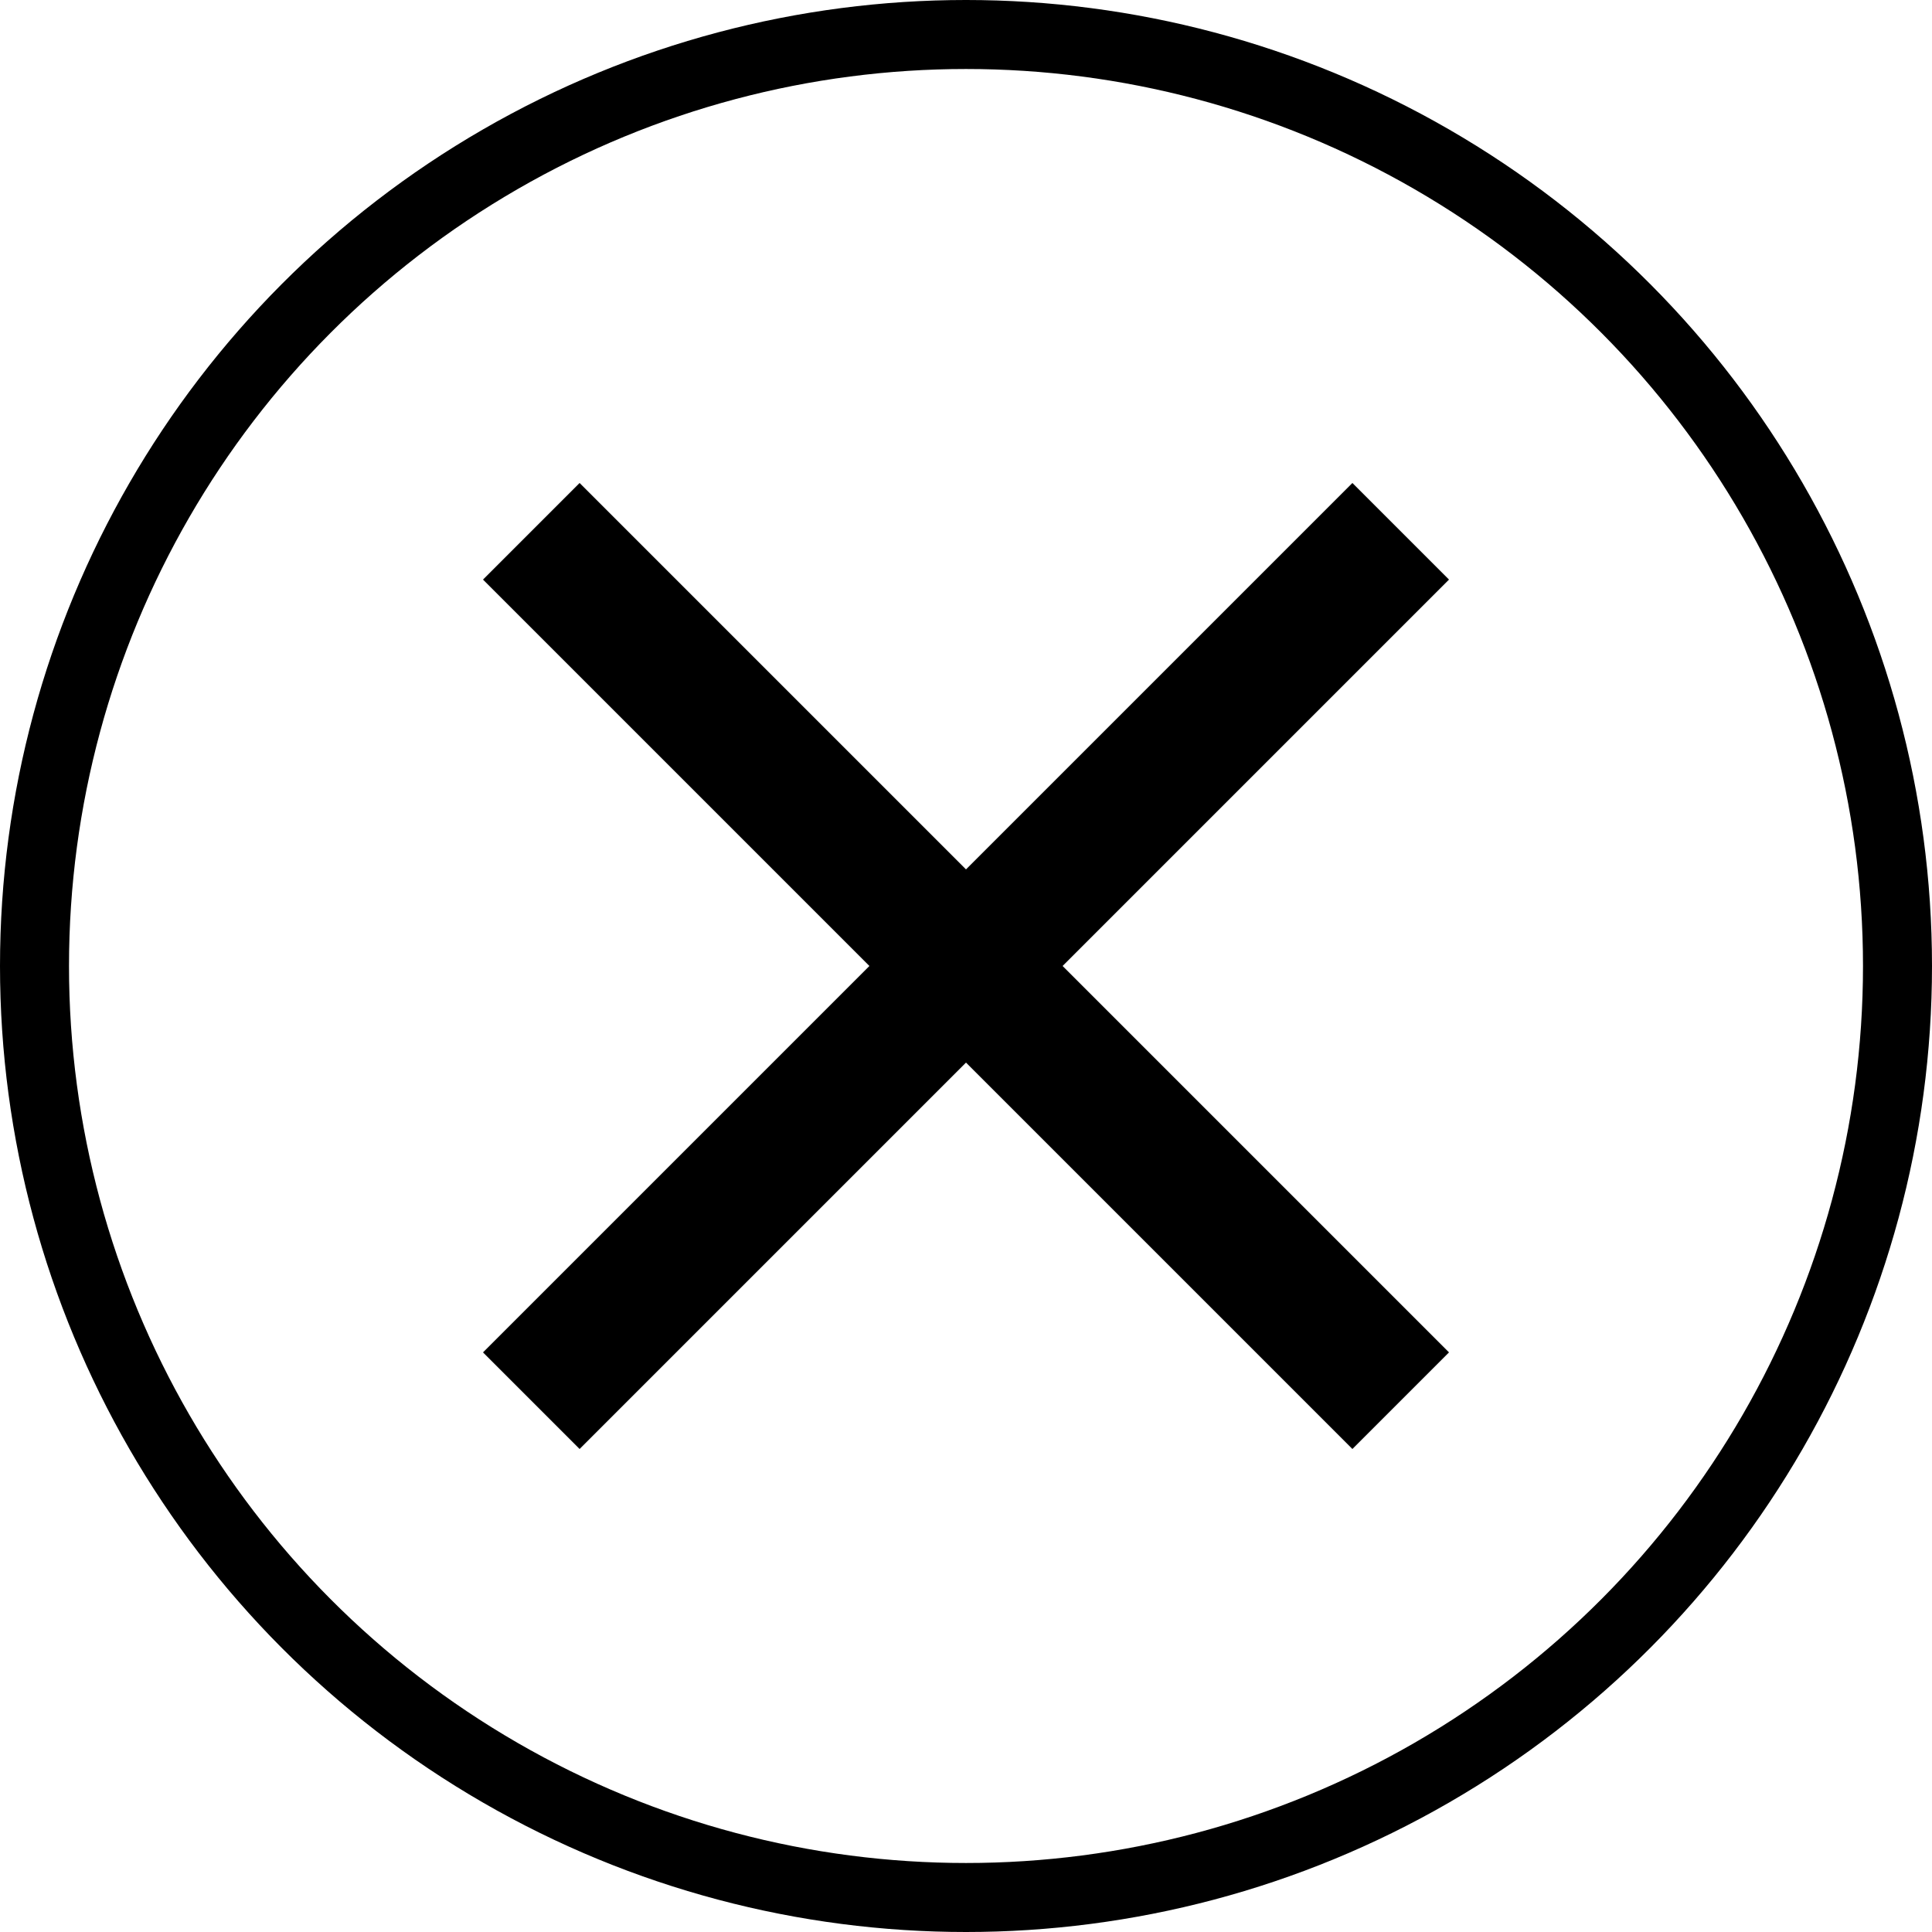
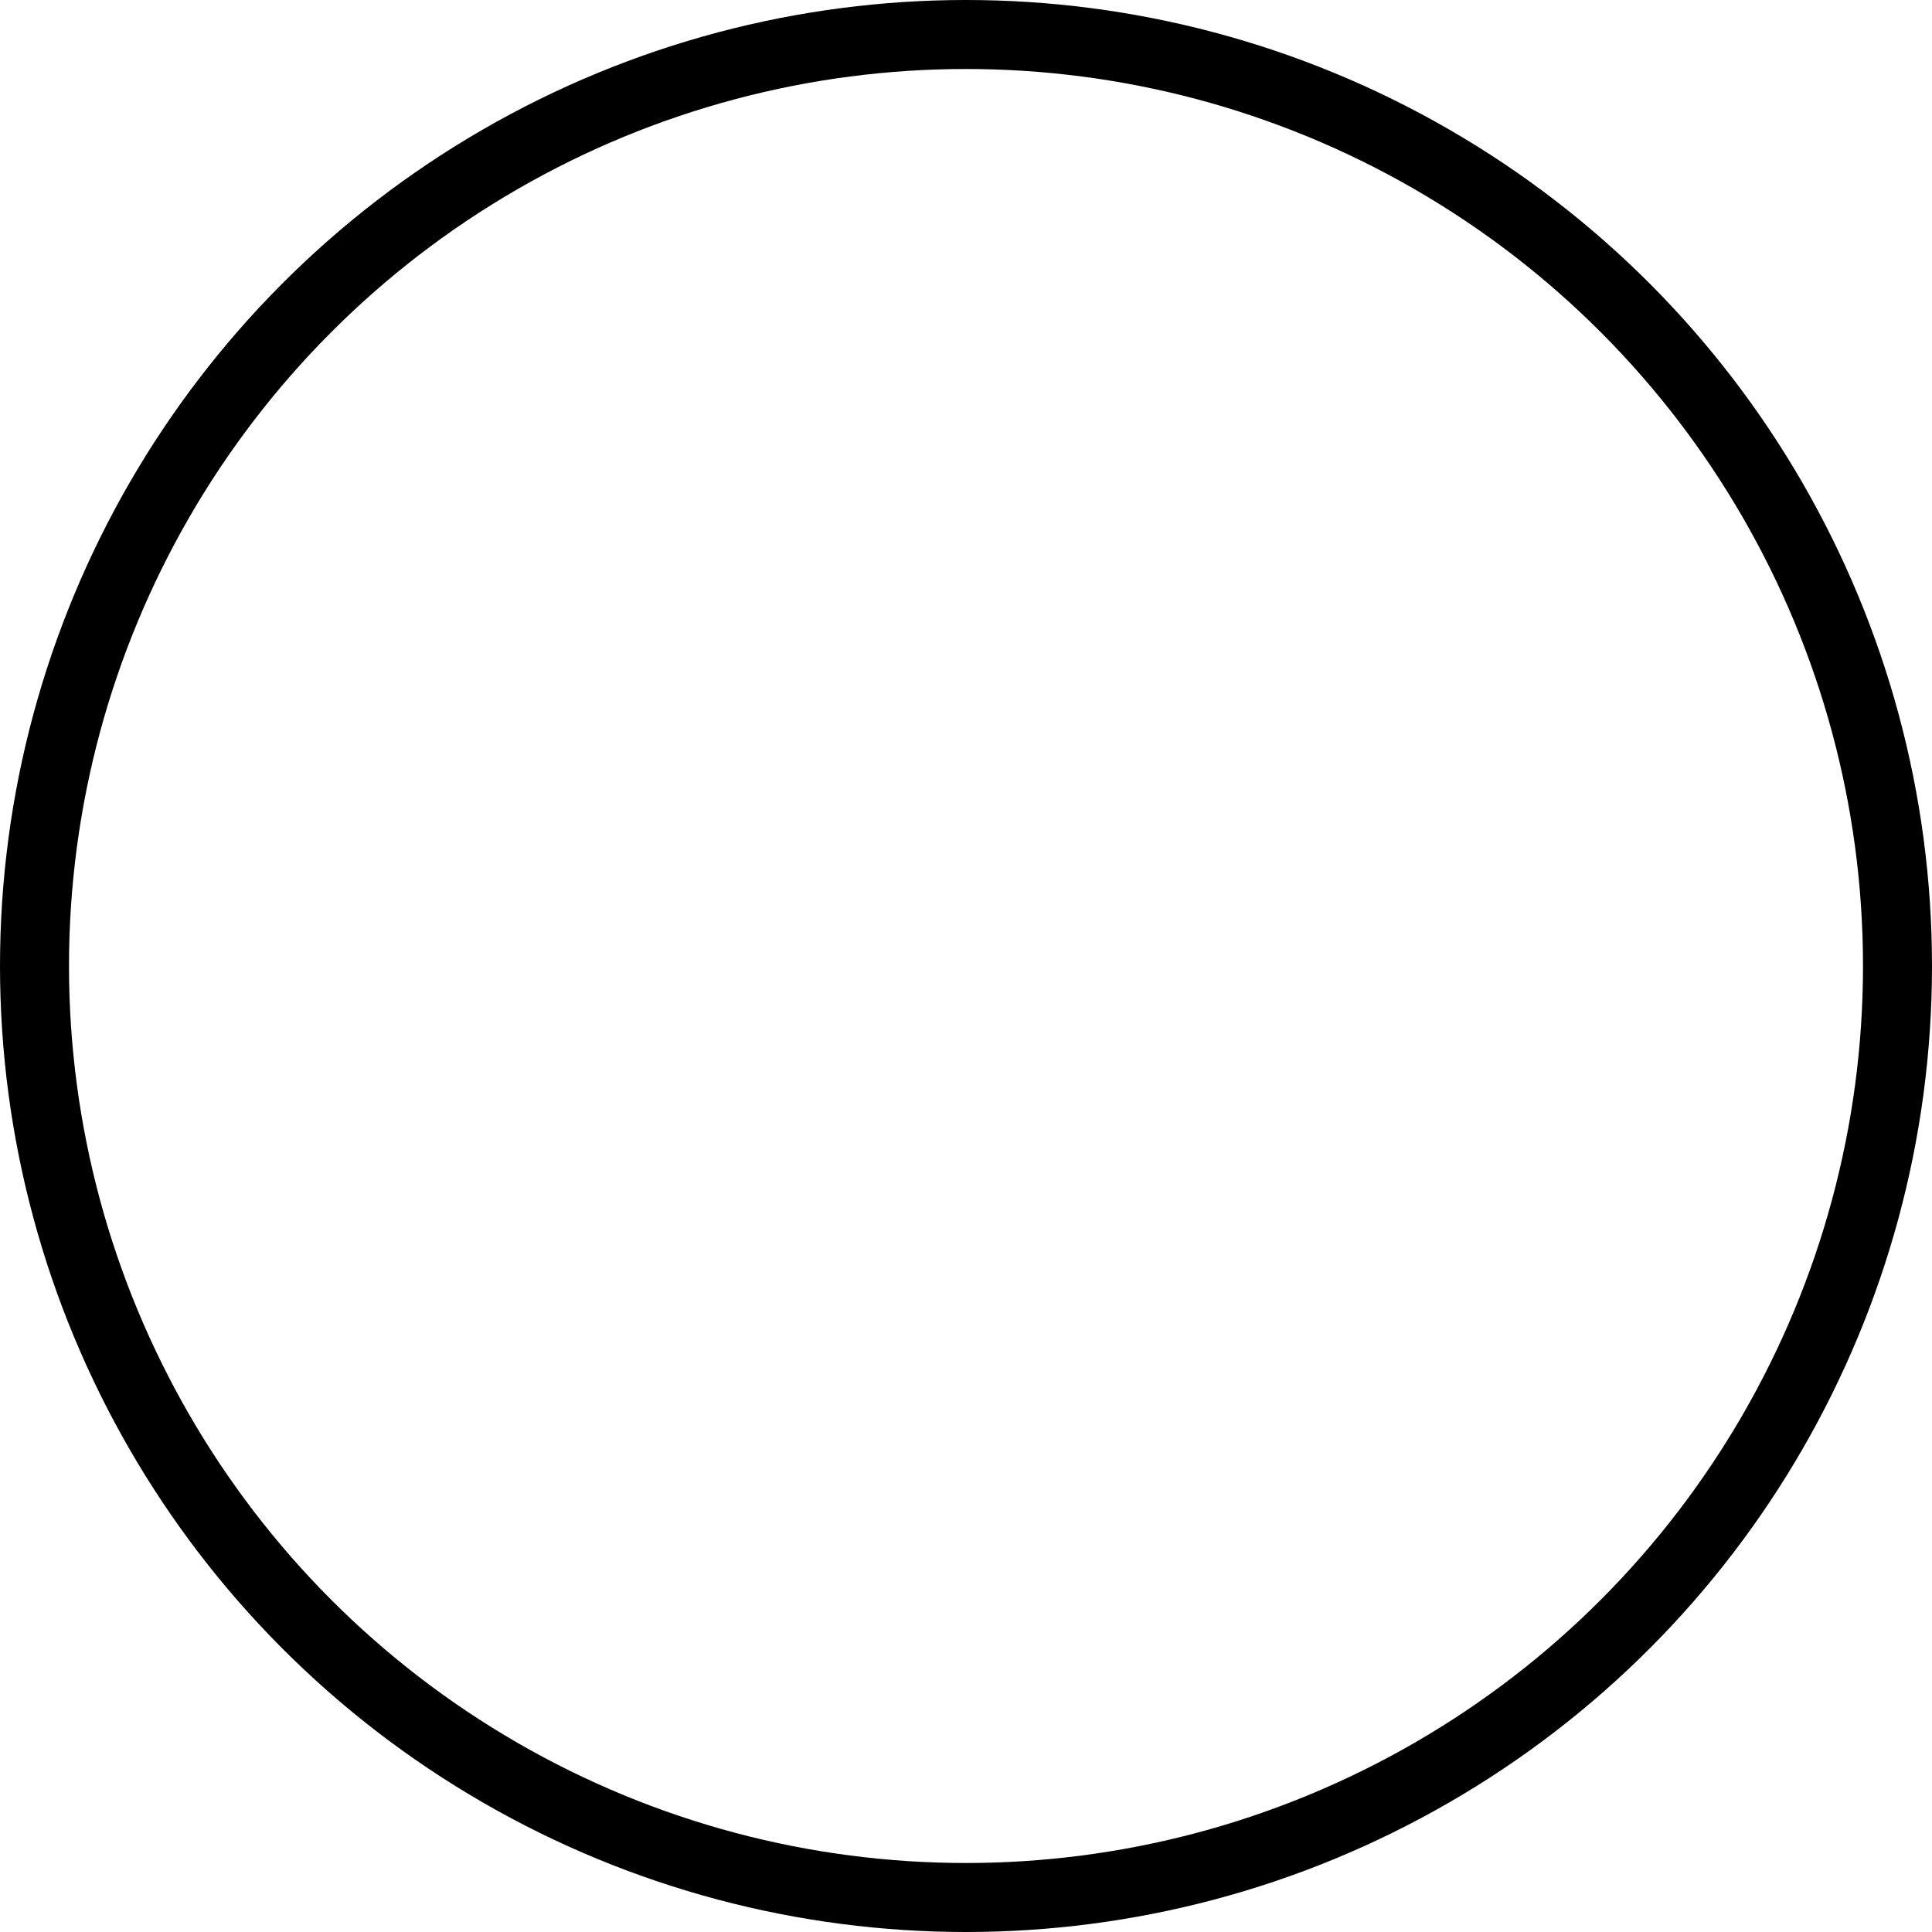
<svg xmlns="http://www.w3.org/2000/svg" width="28" height="28" viewBox="0 0 28 28" fill="none">
  <circle cx="14" cy="14" r="13.5" stroke="black" />
-   <path d="M8.4 21L7 19.6L12.6 14L7 8.4L8.4 7L14 12.6L19.6 7L21 8.4L15.4 14L21 19.6L19.6 21L14 15.4L8.4 21Z" fill="black" />
</svg>